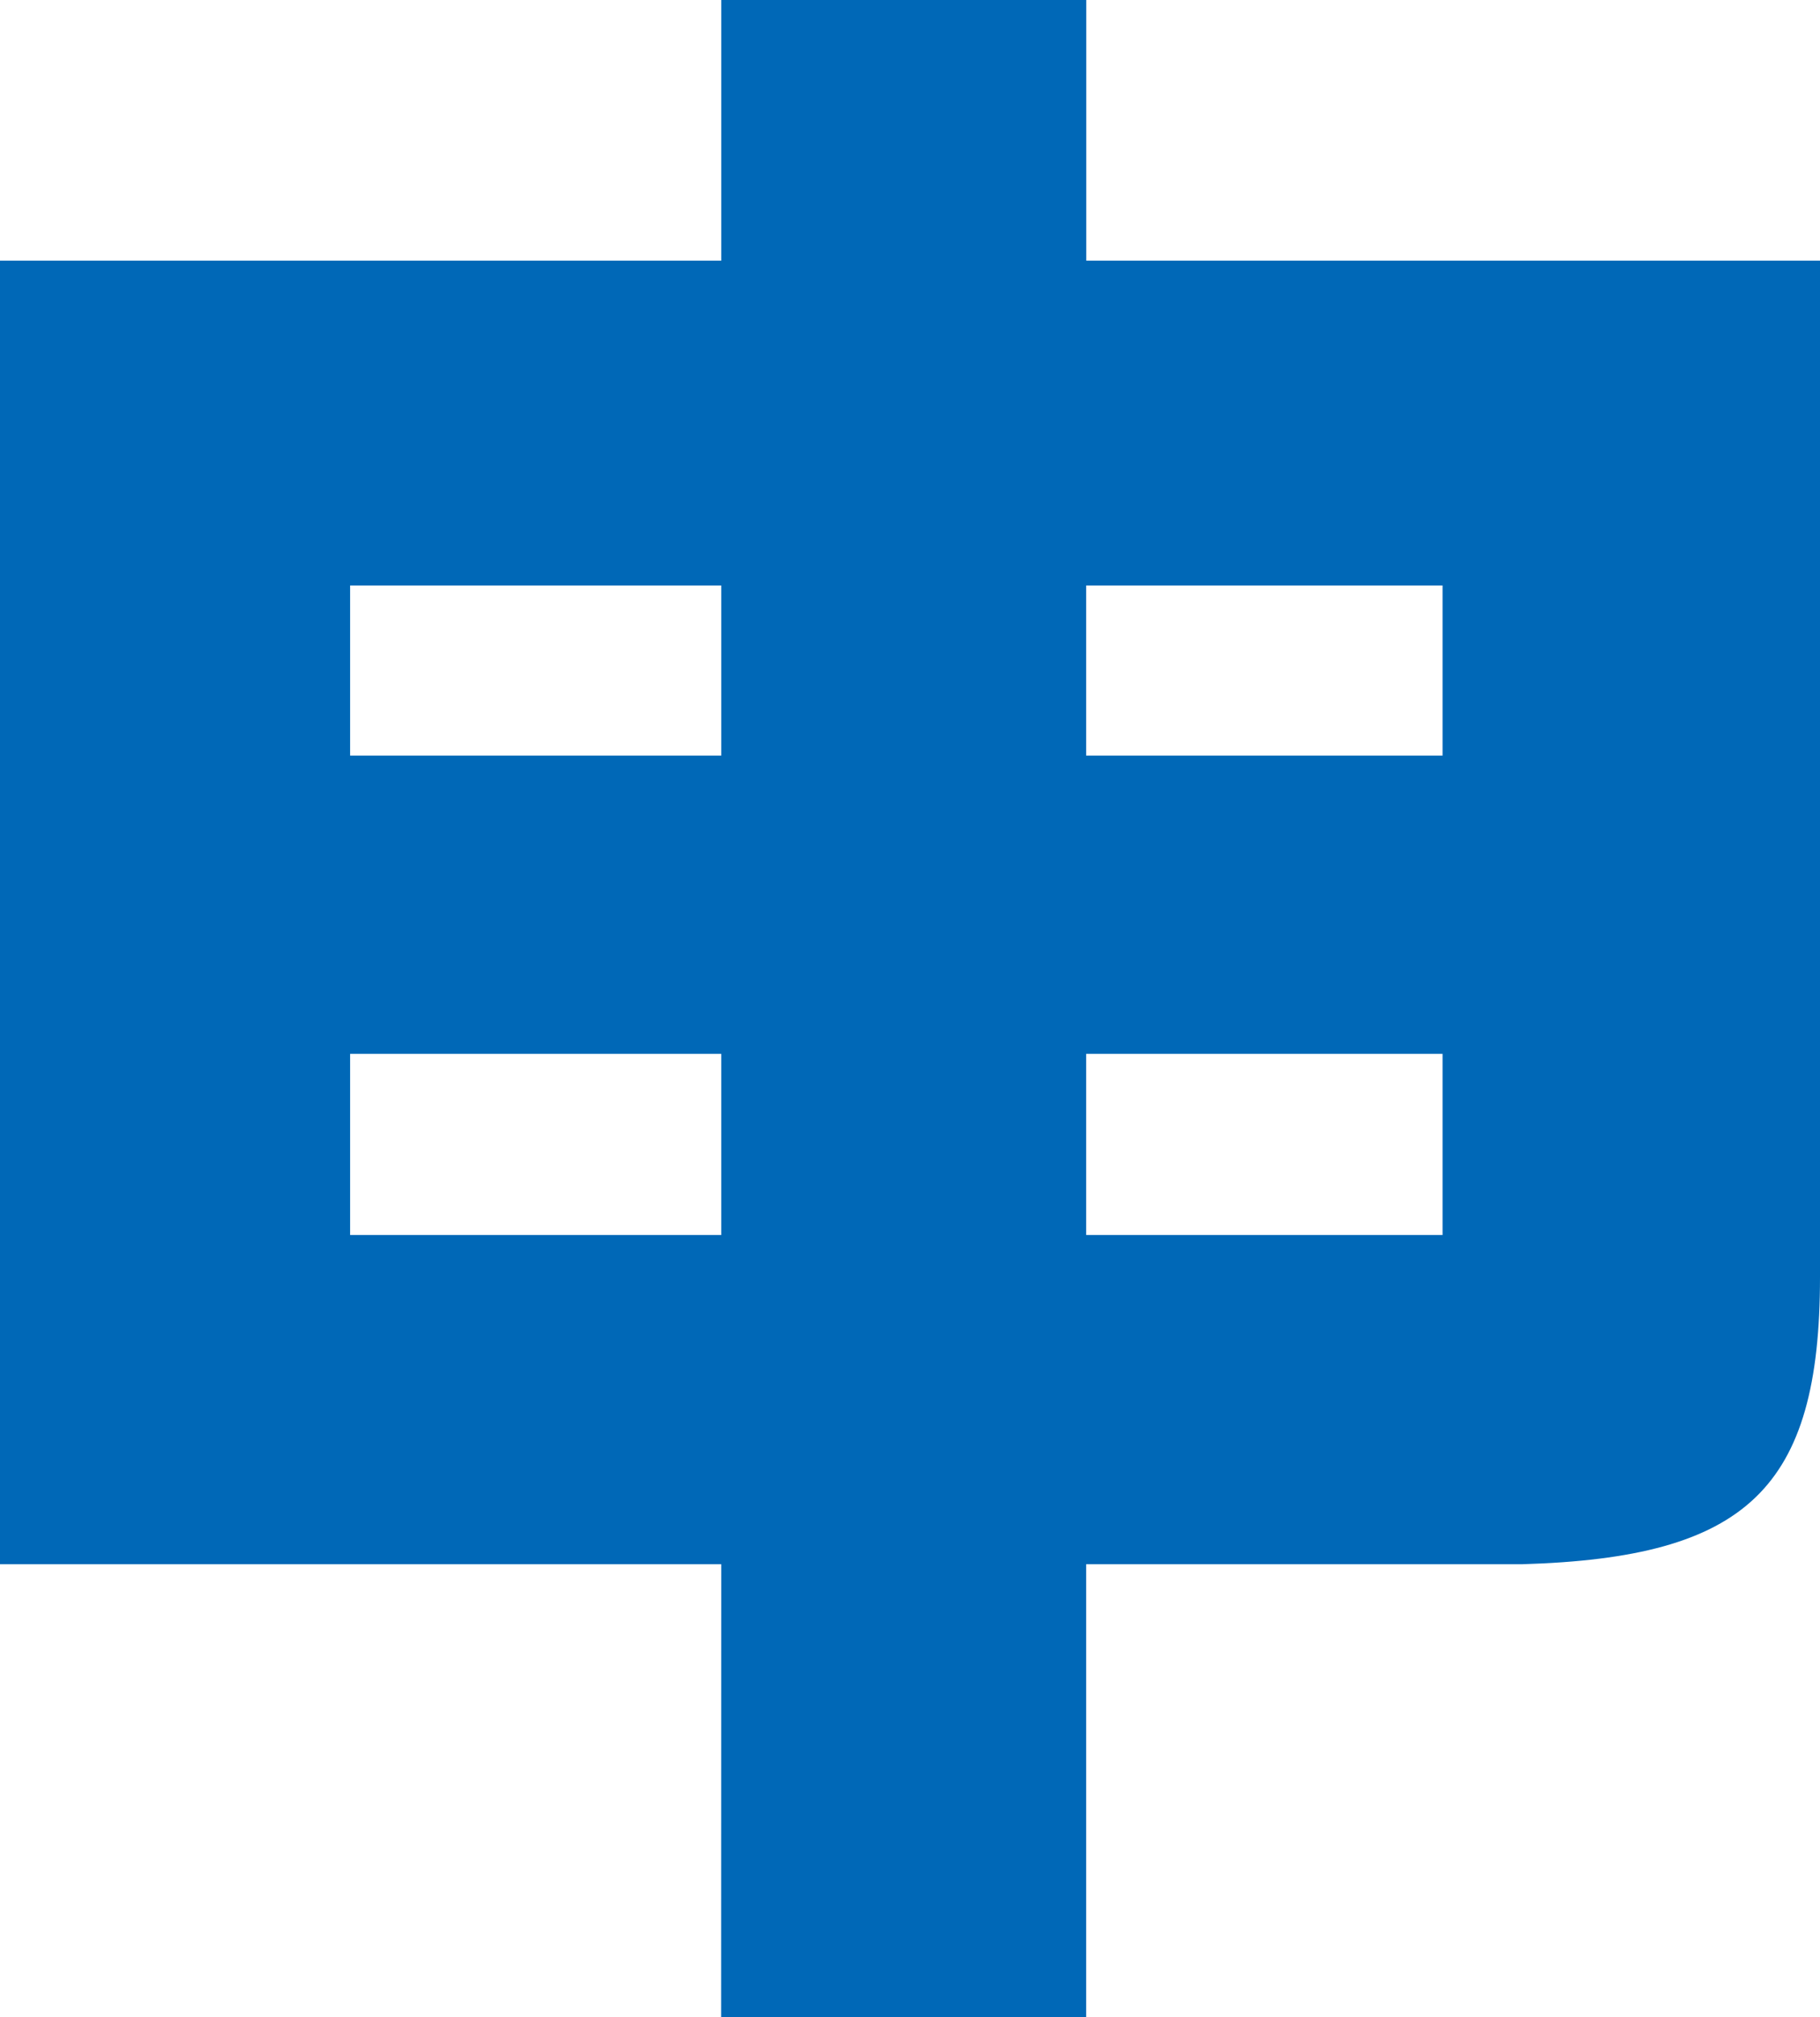
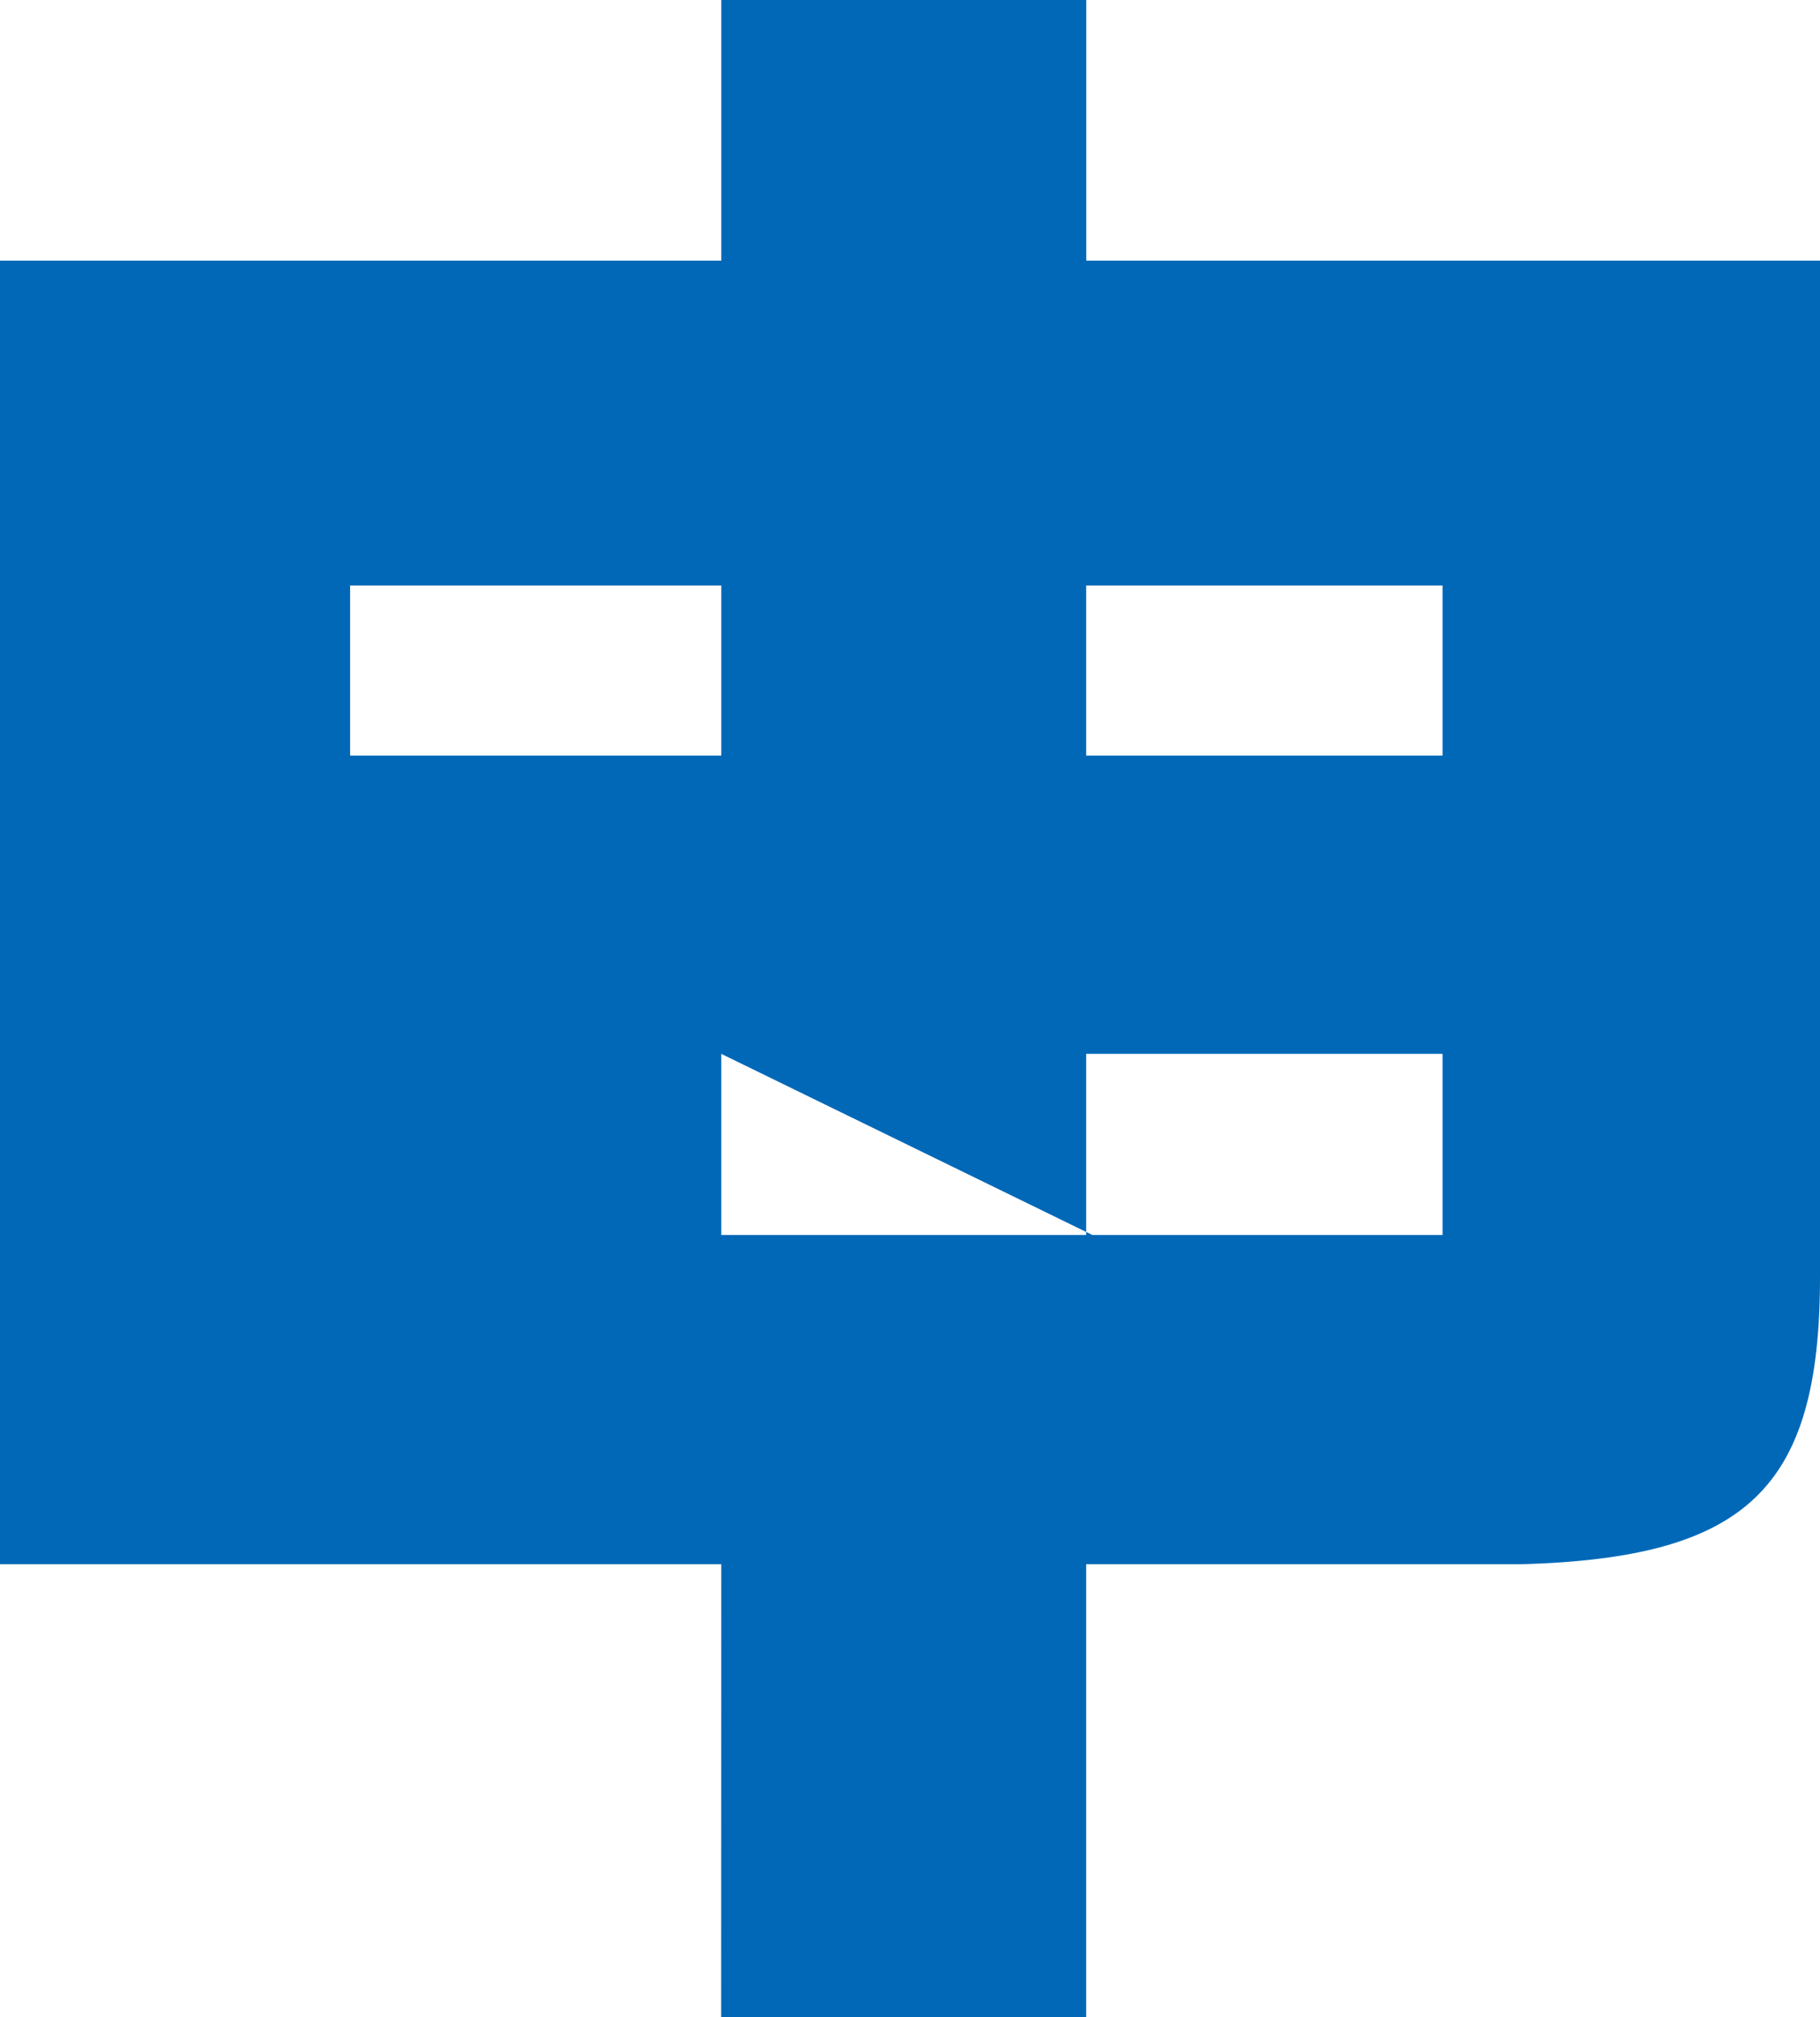
<svg xmlns="http://www.w3.org/2000/svg" viewBox="0 0 44.877 49.727">
-   <path id="パス_2614" data-name="パス 2614" d="M17.785,38.562H0V6.426H17.785V0h9V6.426H44.877V31.482c0,5.229-1.812,6.916-7.345,7.08H26.782V49.727h-9Zm0-24.128H8.633v4.193h9.152Zm0,11.546H8.633v4.466h9.152ZM35.57,14.434H26.782v4.193H35.57Zm0,11.546H26.782v4.466H35.57Z" fill="#0068b7" />
+   <path id="パス_2614" data-name="パス 2614" d="M17.785,38.562H0V6.426H17.785V0h9V6.426H44.877V31.482c0,5.229-1.812,6.916-7.345,7.08H26.782V49.727h-9Zm0-24.128H8.633v4.193h9.152Zm0,11.546v4.466h9.152ZM35.57,14.434H26.782v4.193H35.57Zm0,11.546H26.782v4.466H35.57Z" fill="#0068b7" />
</svg>